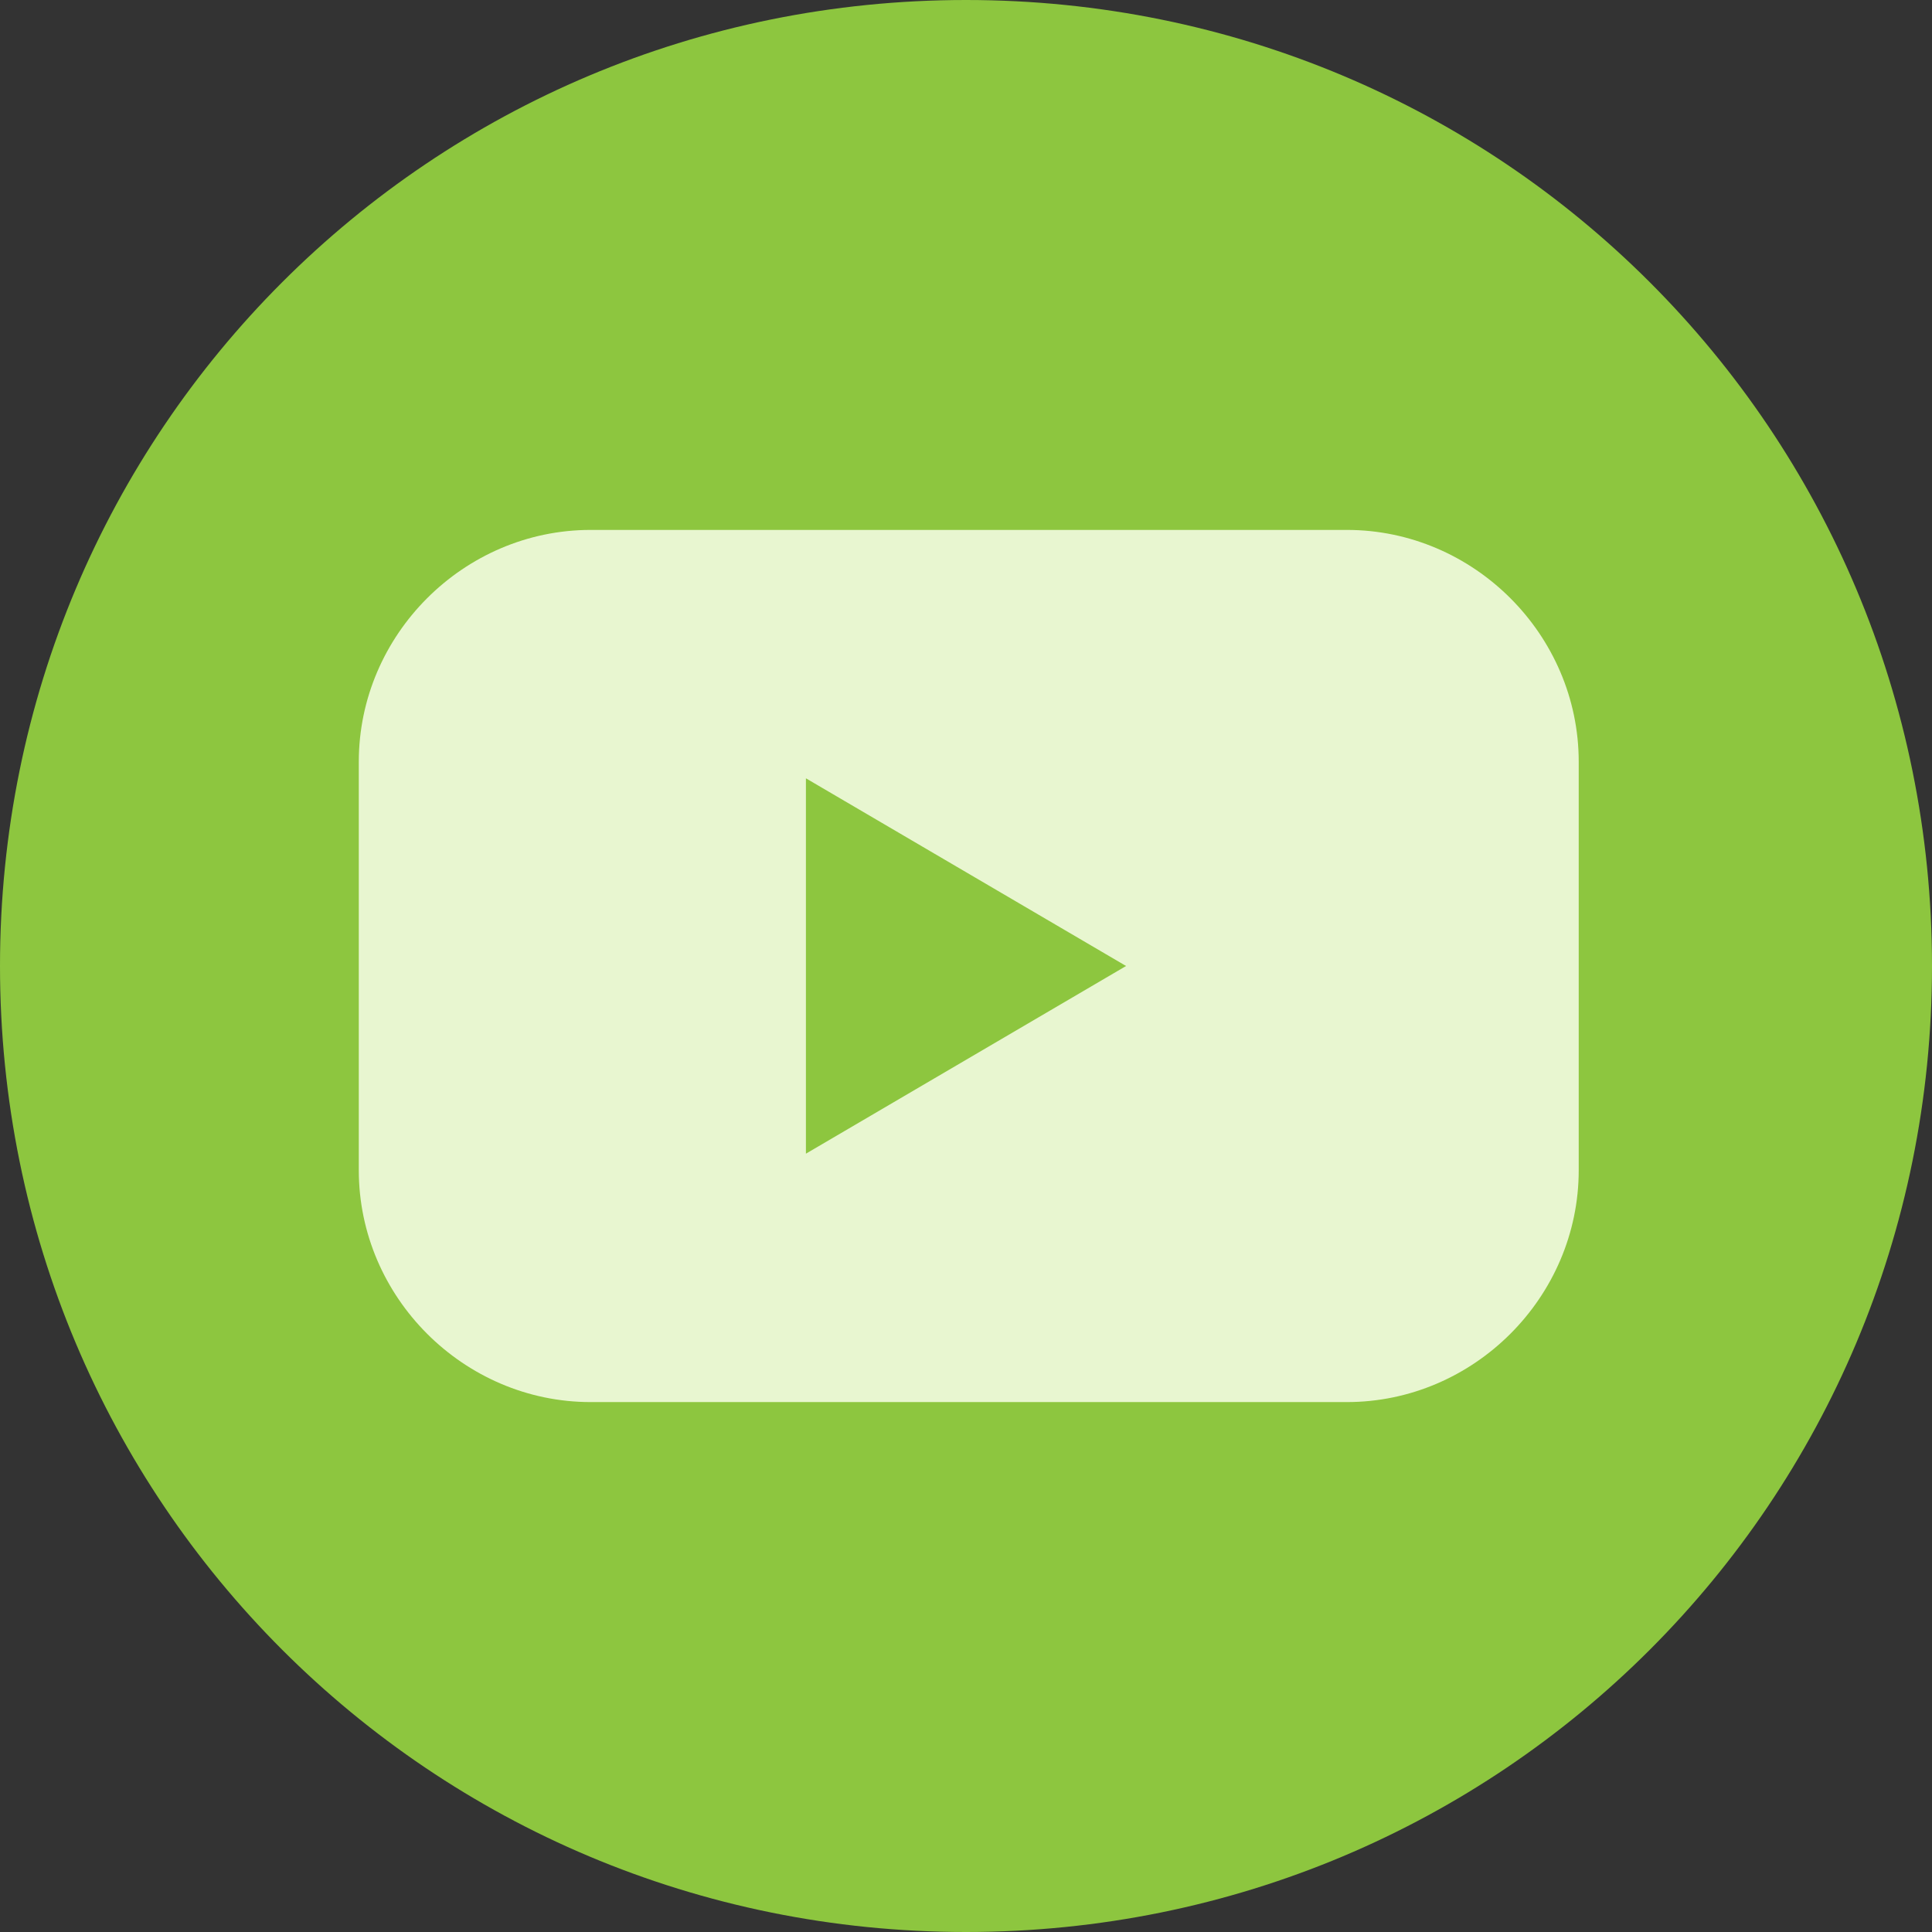
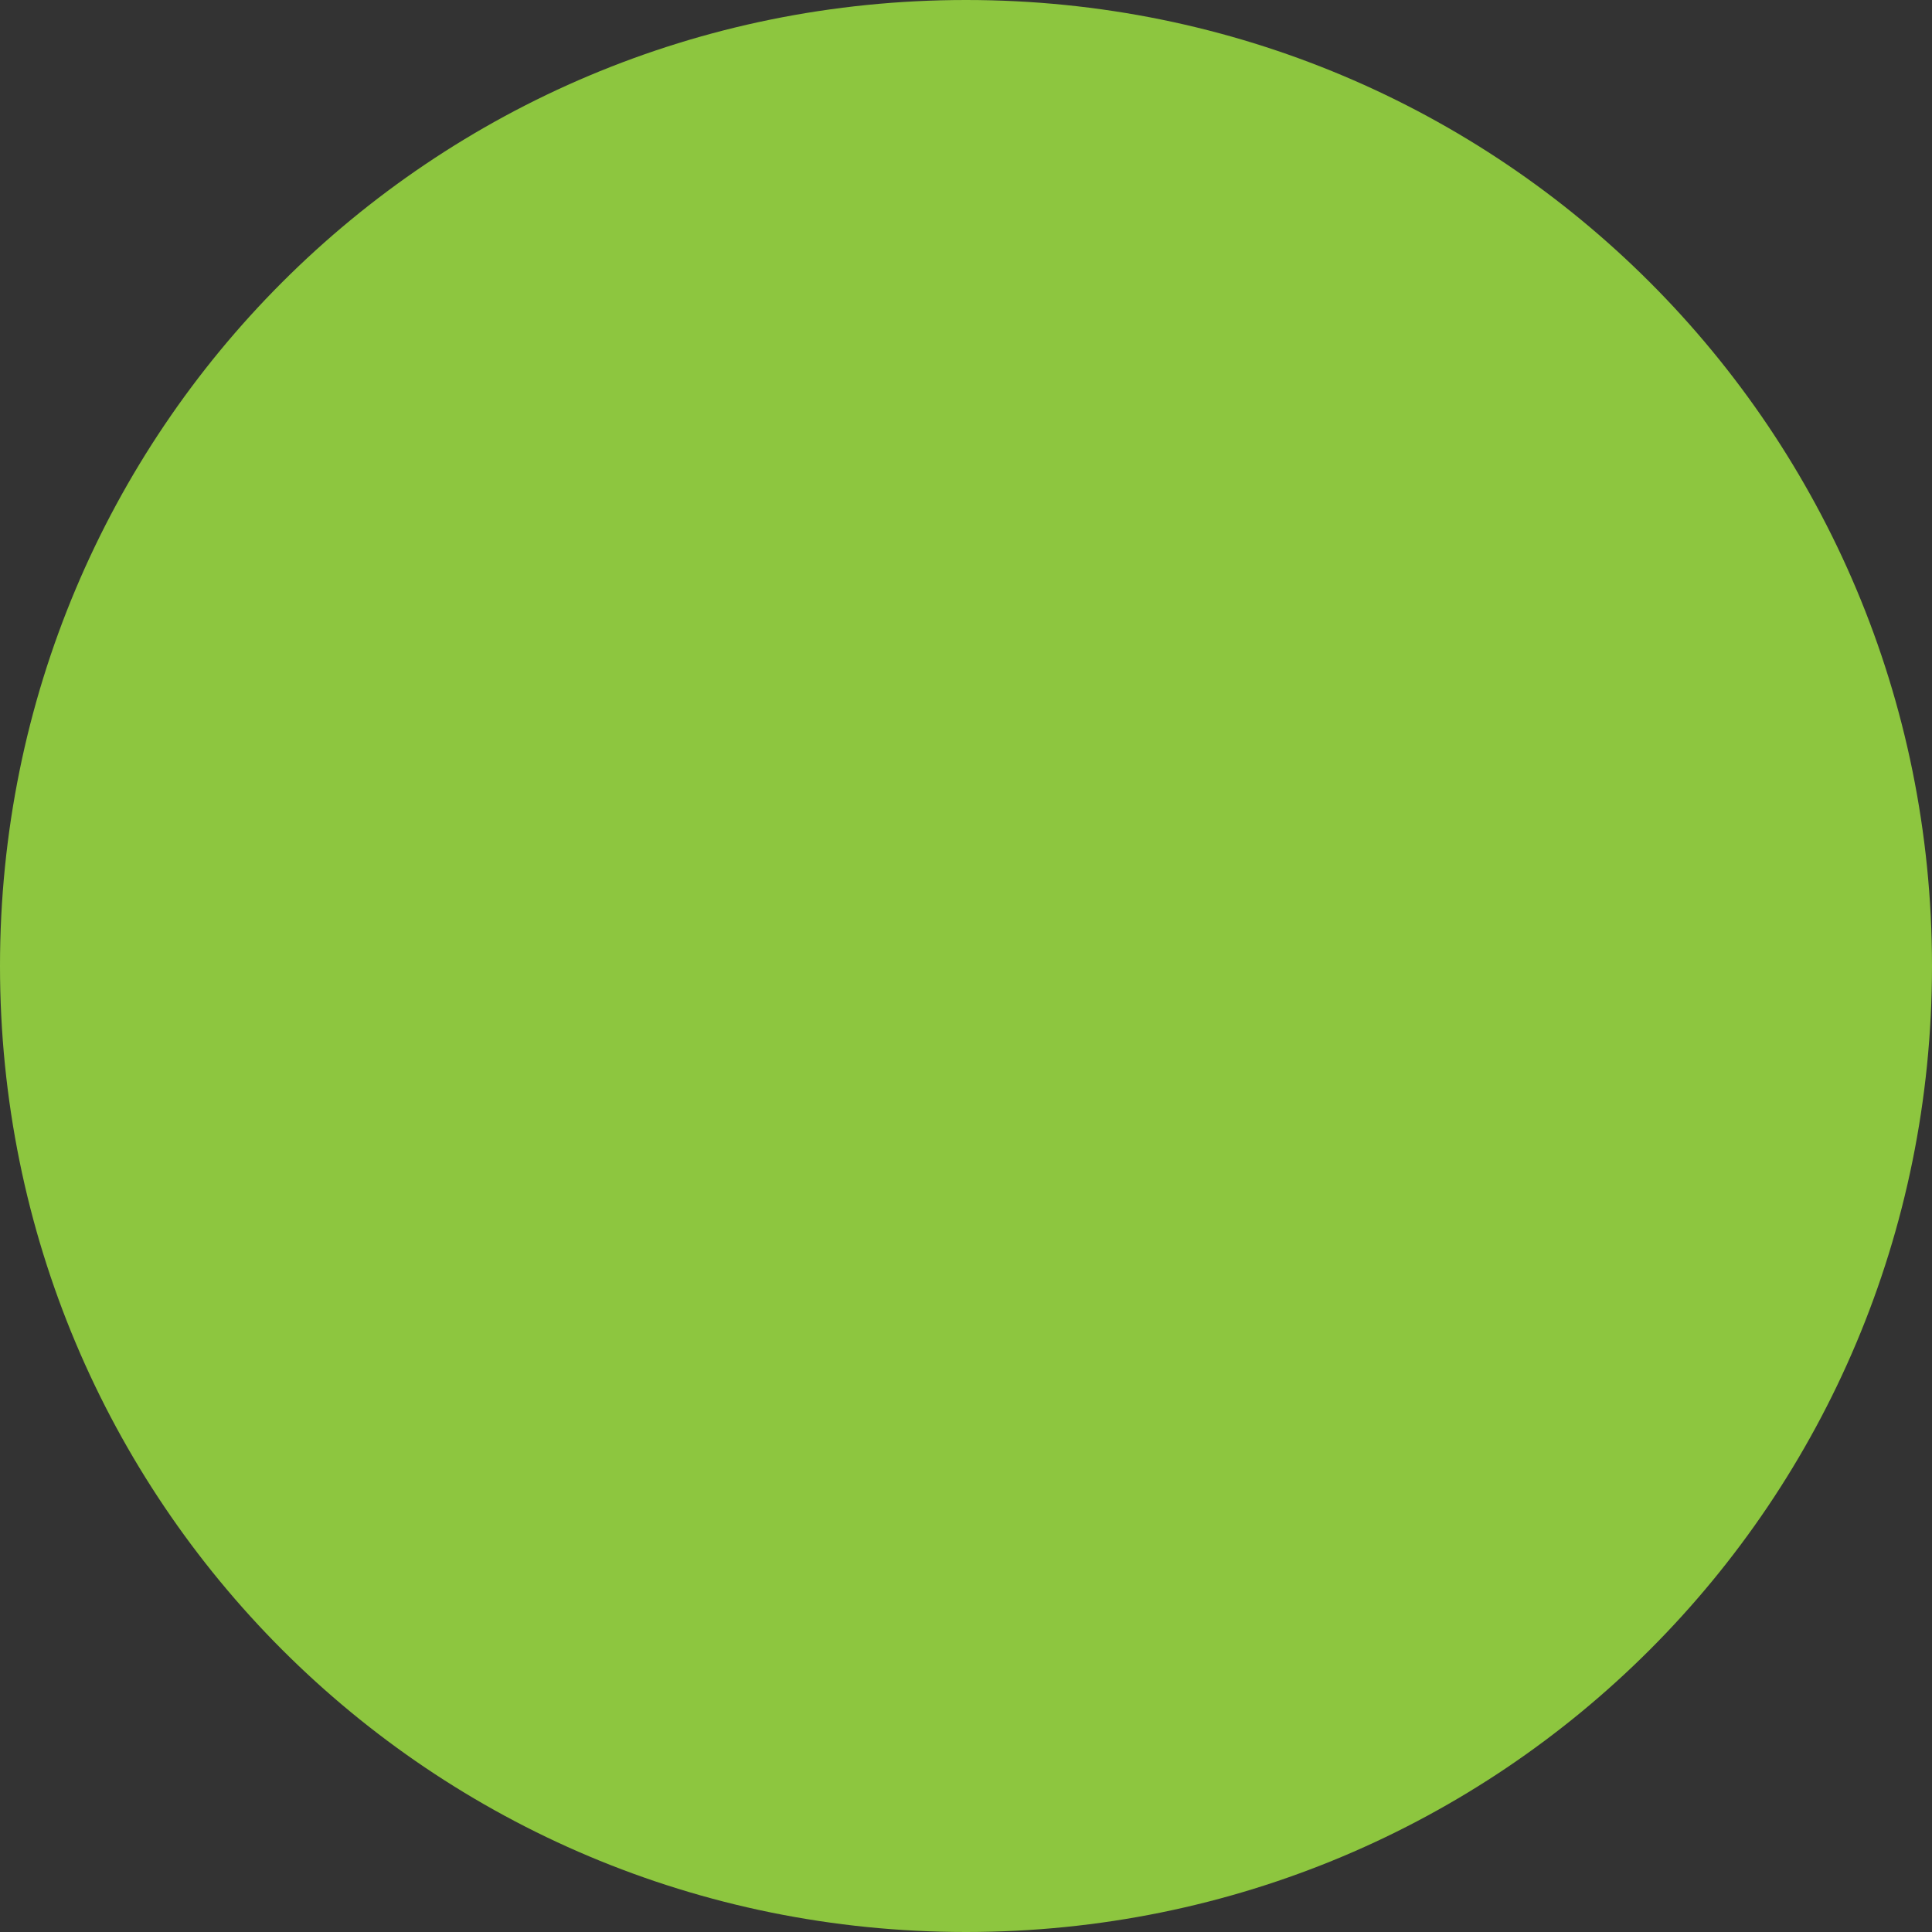
<svg xmlns="http://www.w3.org/2000/svg" viewBox="0 0 35 35">
  <rect x="0" y="0" width="35" height="35" fill="#333333" stroke="none" />
  <defs>
    <style>      .cls-1 {        fill: #e8f6d0;      }      .cls-2 {        fill: #8dc63f;      }    </style>
  </defs>
  <g>
    <g id="Instagram-icona">
      <path id="Path_113" class="cls-2" d="M0,17.5C0,7.8,7.8,0,17.5,0s17.5,7.8,17.5,17.5-7.8,17.5-17.5,17.5S0,27.2,0,17.5Z" />
-       <path id="Icon" class="cls-1" d="M24.4,9.6h-13.7c-2.3,0-4.2,1.9-4.2,4.2,0,0,0,0,0,0v7.4c0,2.3,1.9,4.2,4.2,4.2h13.7c2.3,0,4.2-1.9,4.2-4.2h0v-7.4c0-2.3-1.9-4.2-4.2-4.2,0,0,0,0,0,0h0ZM14.6,20.9v-6.8l5.8,3.4-5.8,3.4Z" />
    </g>
  </g>
</svg>